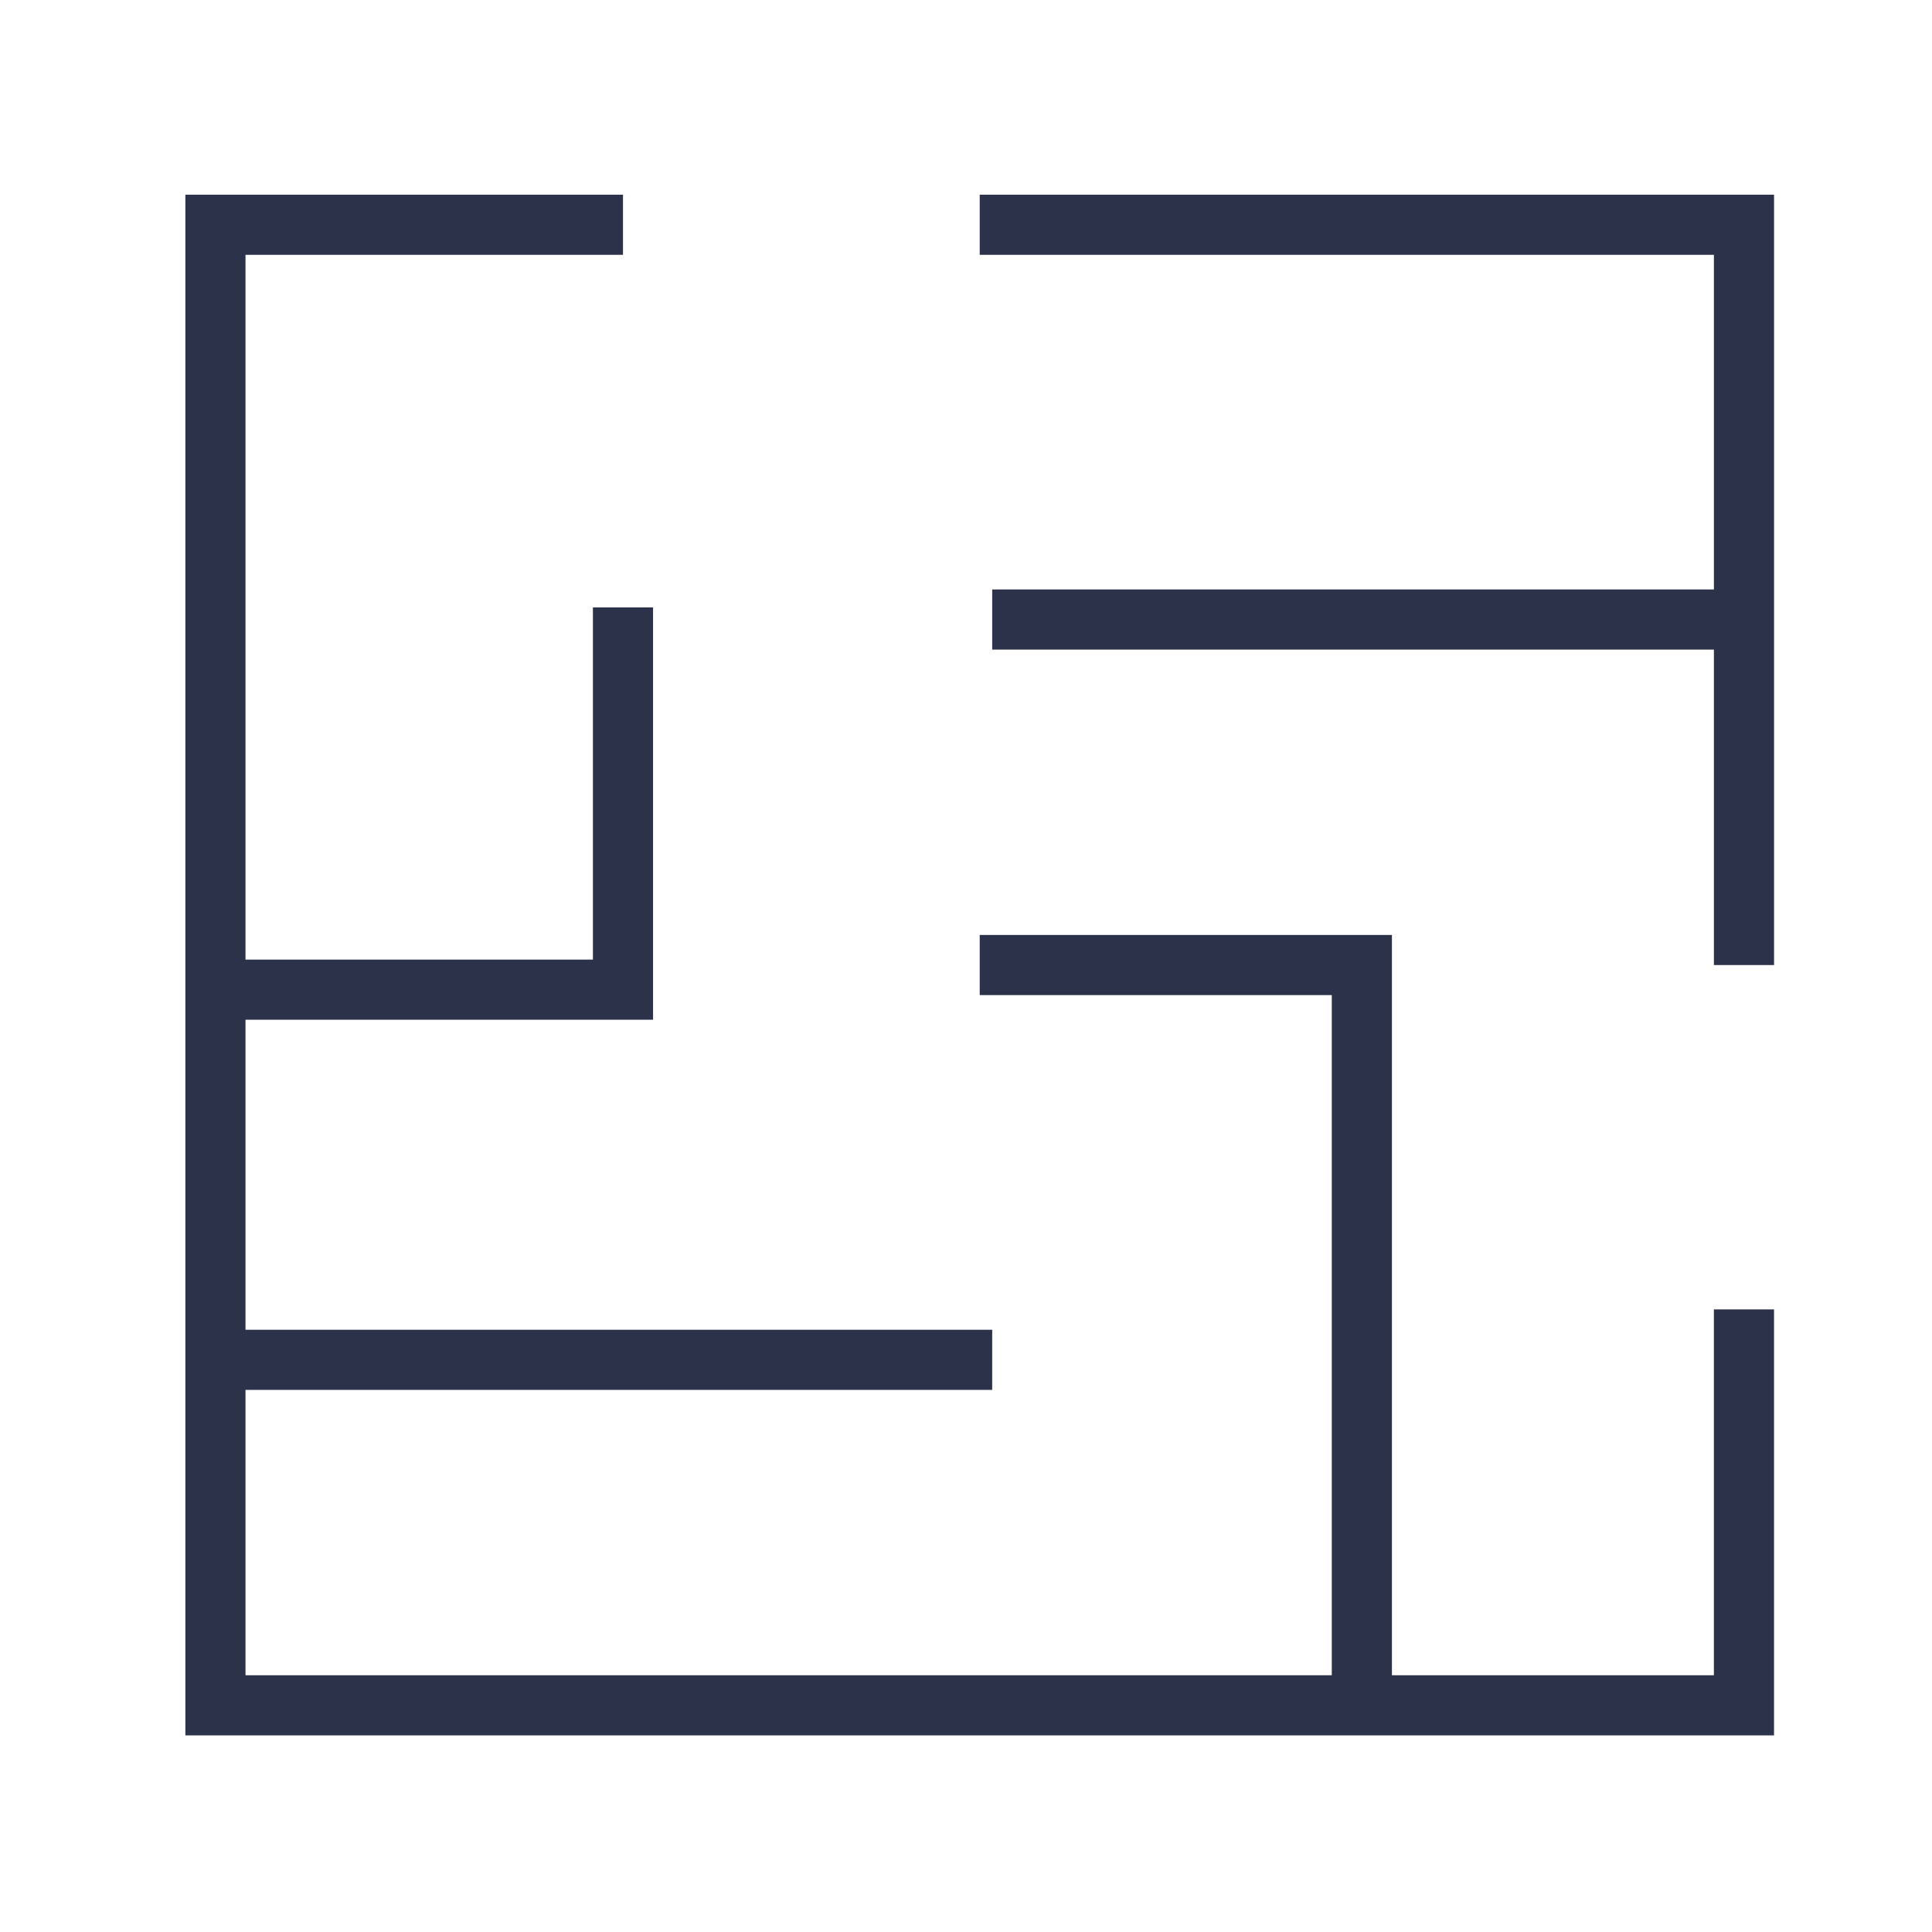
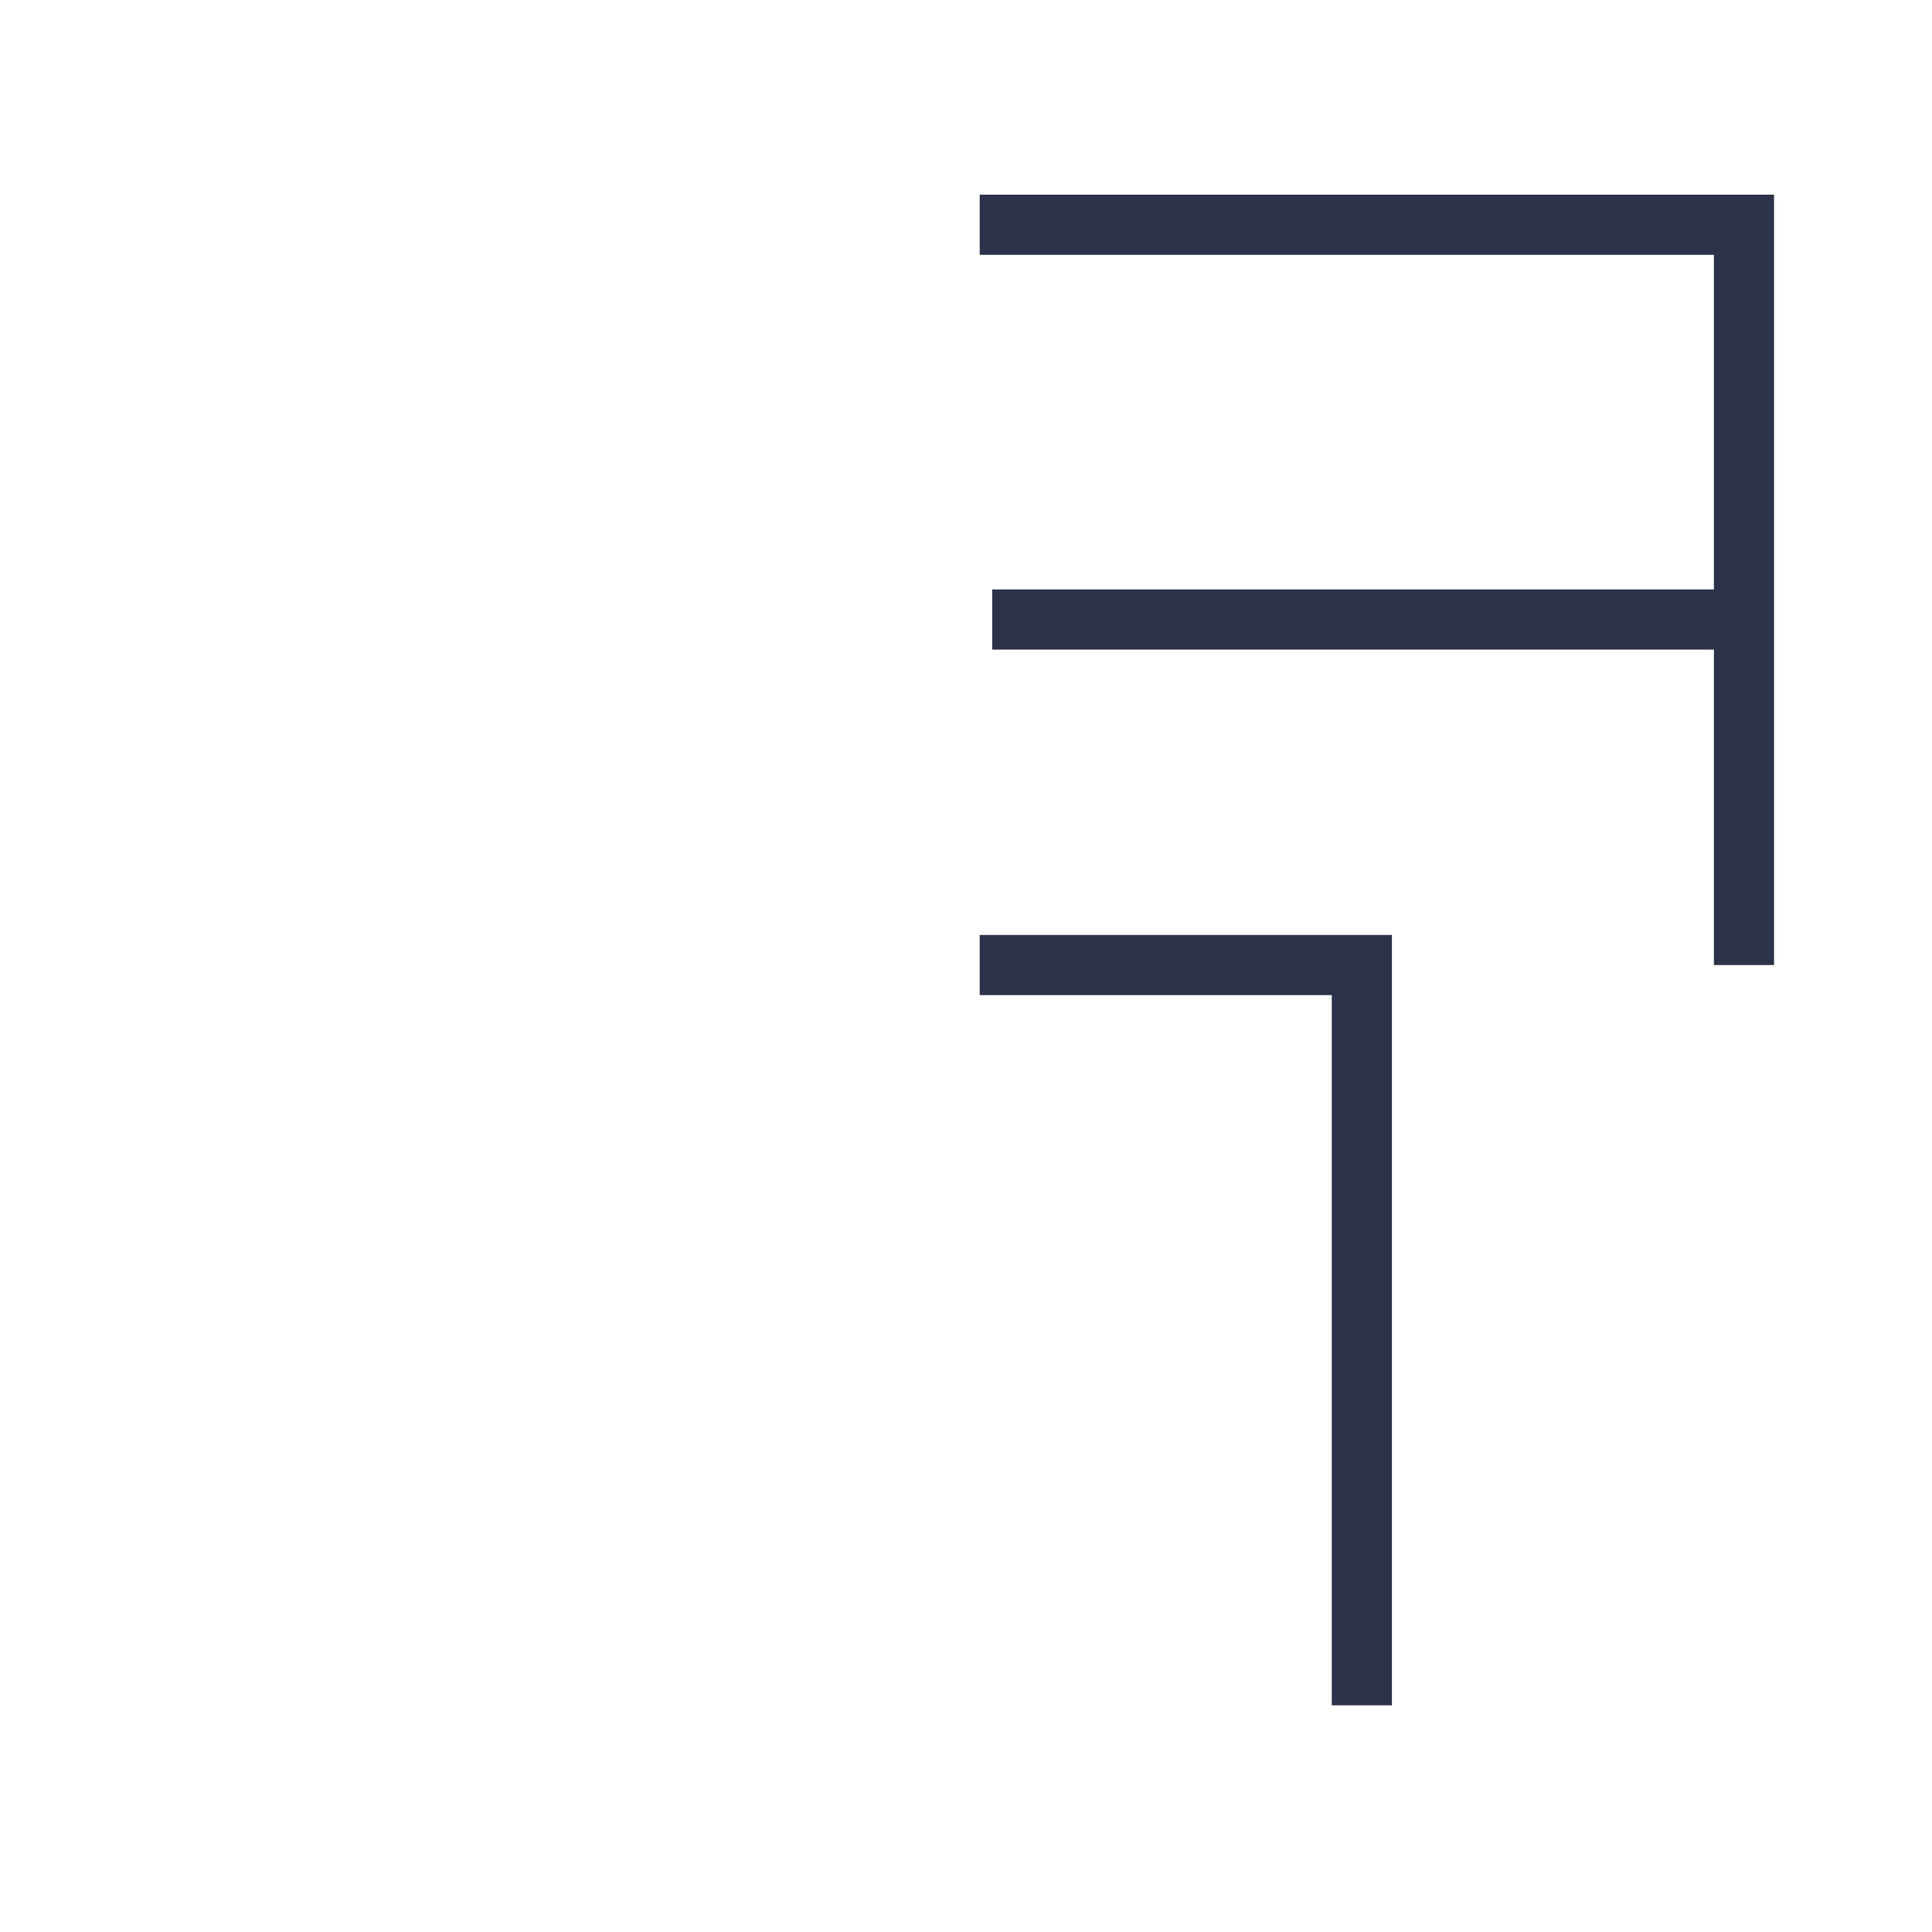
<svg xmlns="http://www.w3.org/2000/svg" width="81" height="81" viewBox="0 0 81 81" fill="none">
-   <path d="M73.116 54.897V71.496H9.032V9.423H26.119" stroke="#2C3249" stroke-width="2.521" stroke-miterlimit="10" />
  <path d="M41.075 9.423H73.117V40.46" stroke="#2C3249" stroke-width="2.521" stroke-miterlimit="10" />
-   <path d="M10.097 57.011H41.598" stroke="#2C3249" stroke-width="2.521" stroke-miterlimit="10" />
  <path d="M41.075 40.459H57.096V71.496" stroke="#2C3249" stroke-width="2.521" stroke-miterlimit="10" />
  <path d="M41.599 25.974H73.116" stroke="#2C3249" stroke-width="2.521" stroke-miterlimit="10" />
-   <path d="M10.097 41.492H26.119V25.466" stroke="#2C3249" stroke-width="2.521" stroke-miterlimit="10" />
</svg>